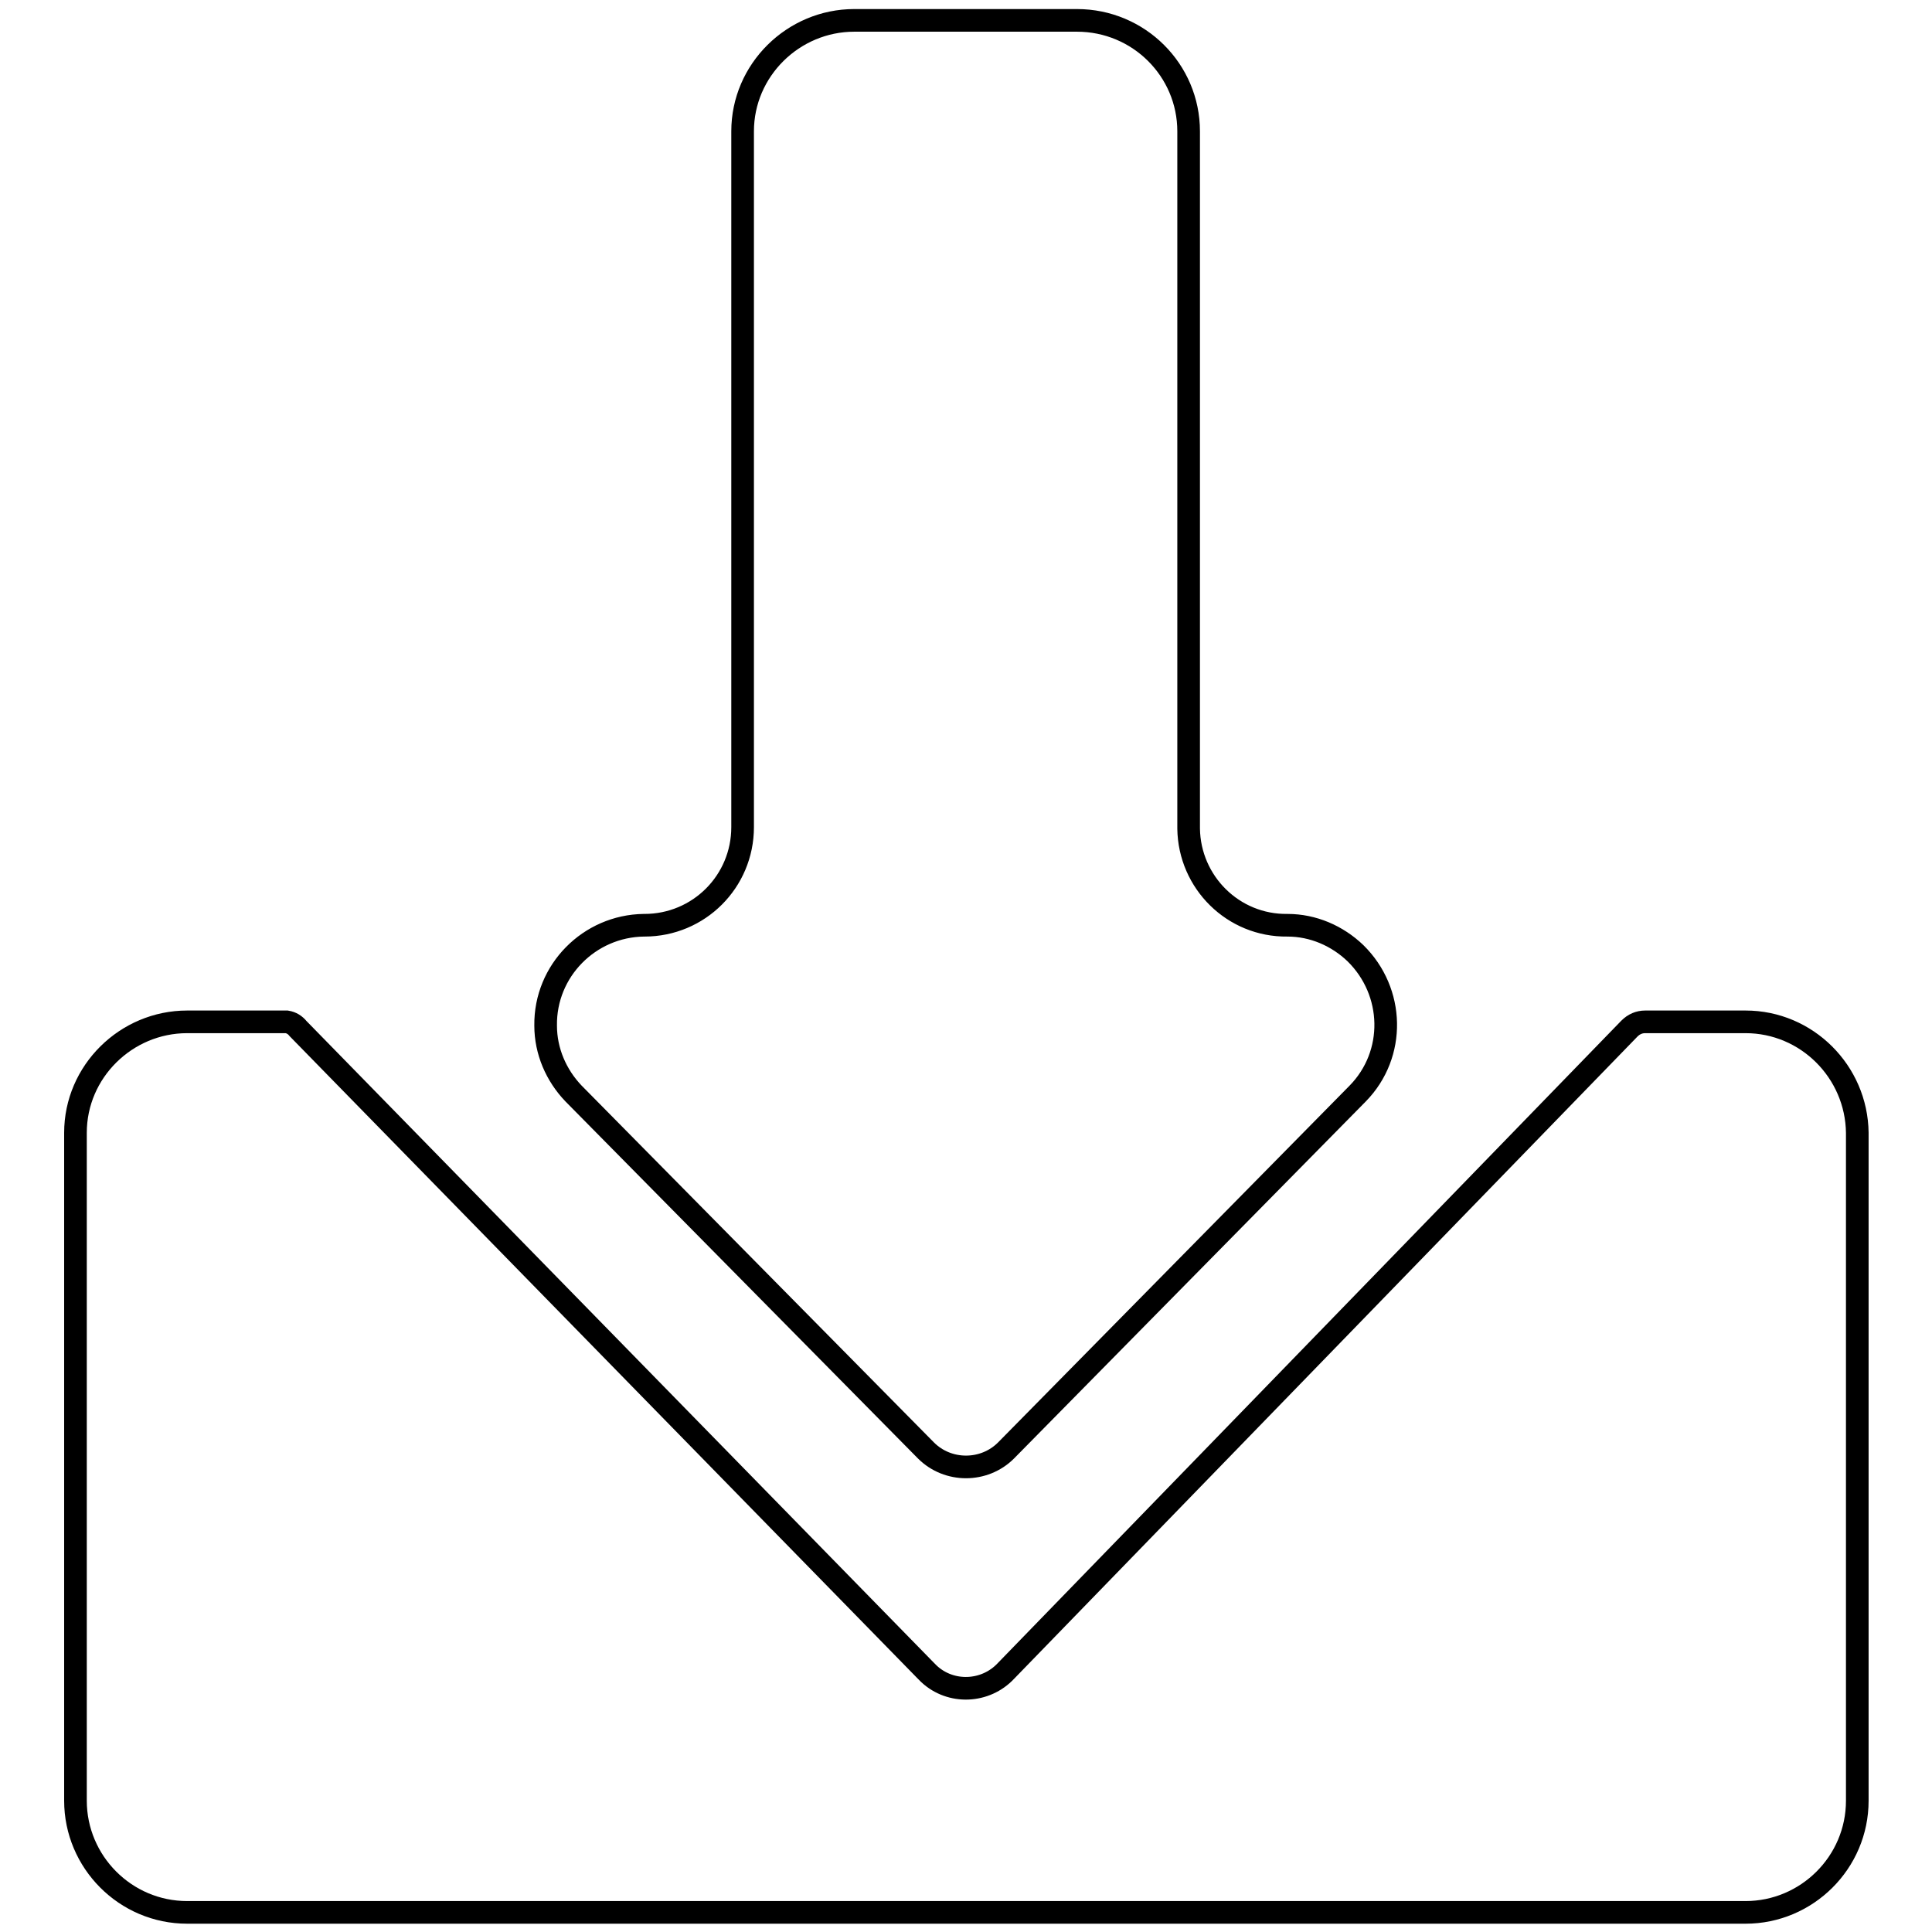
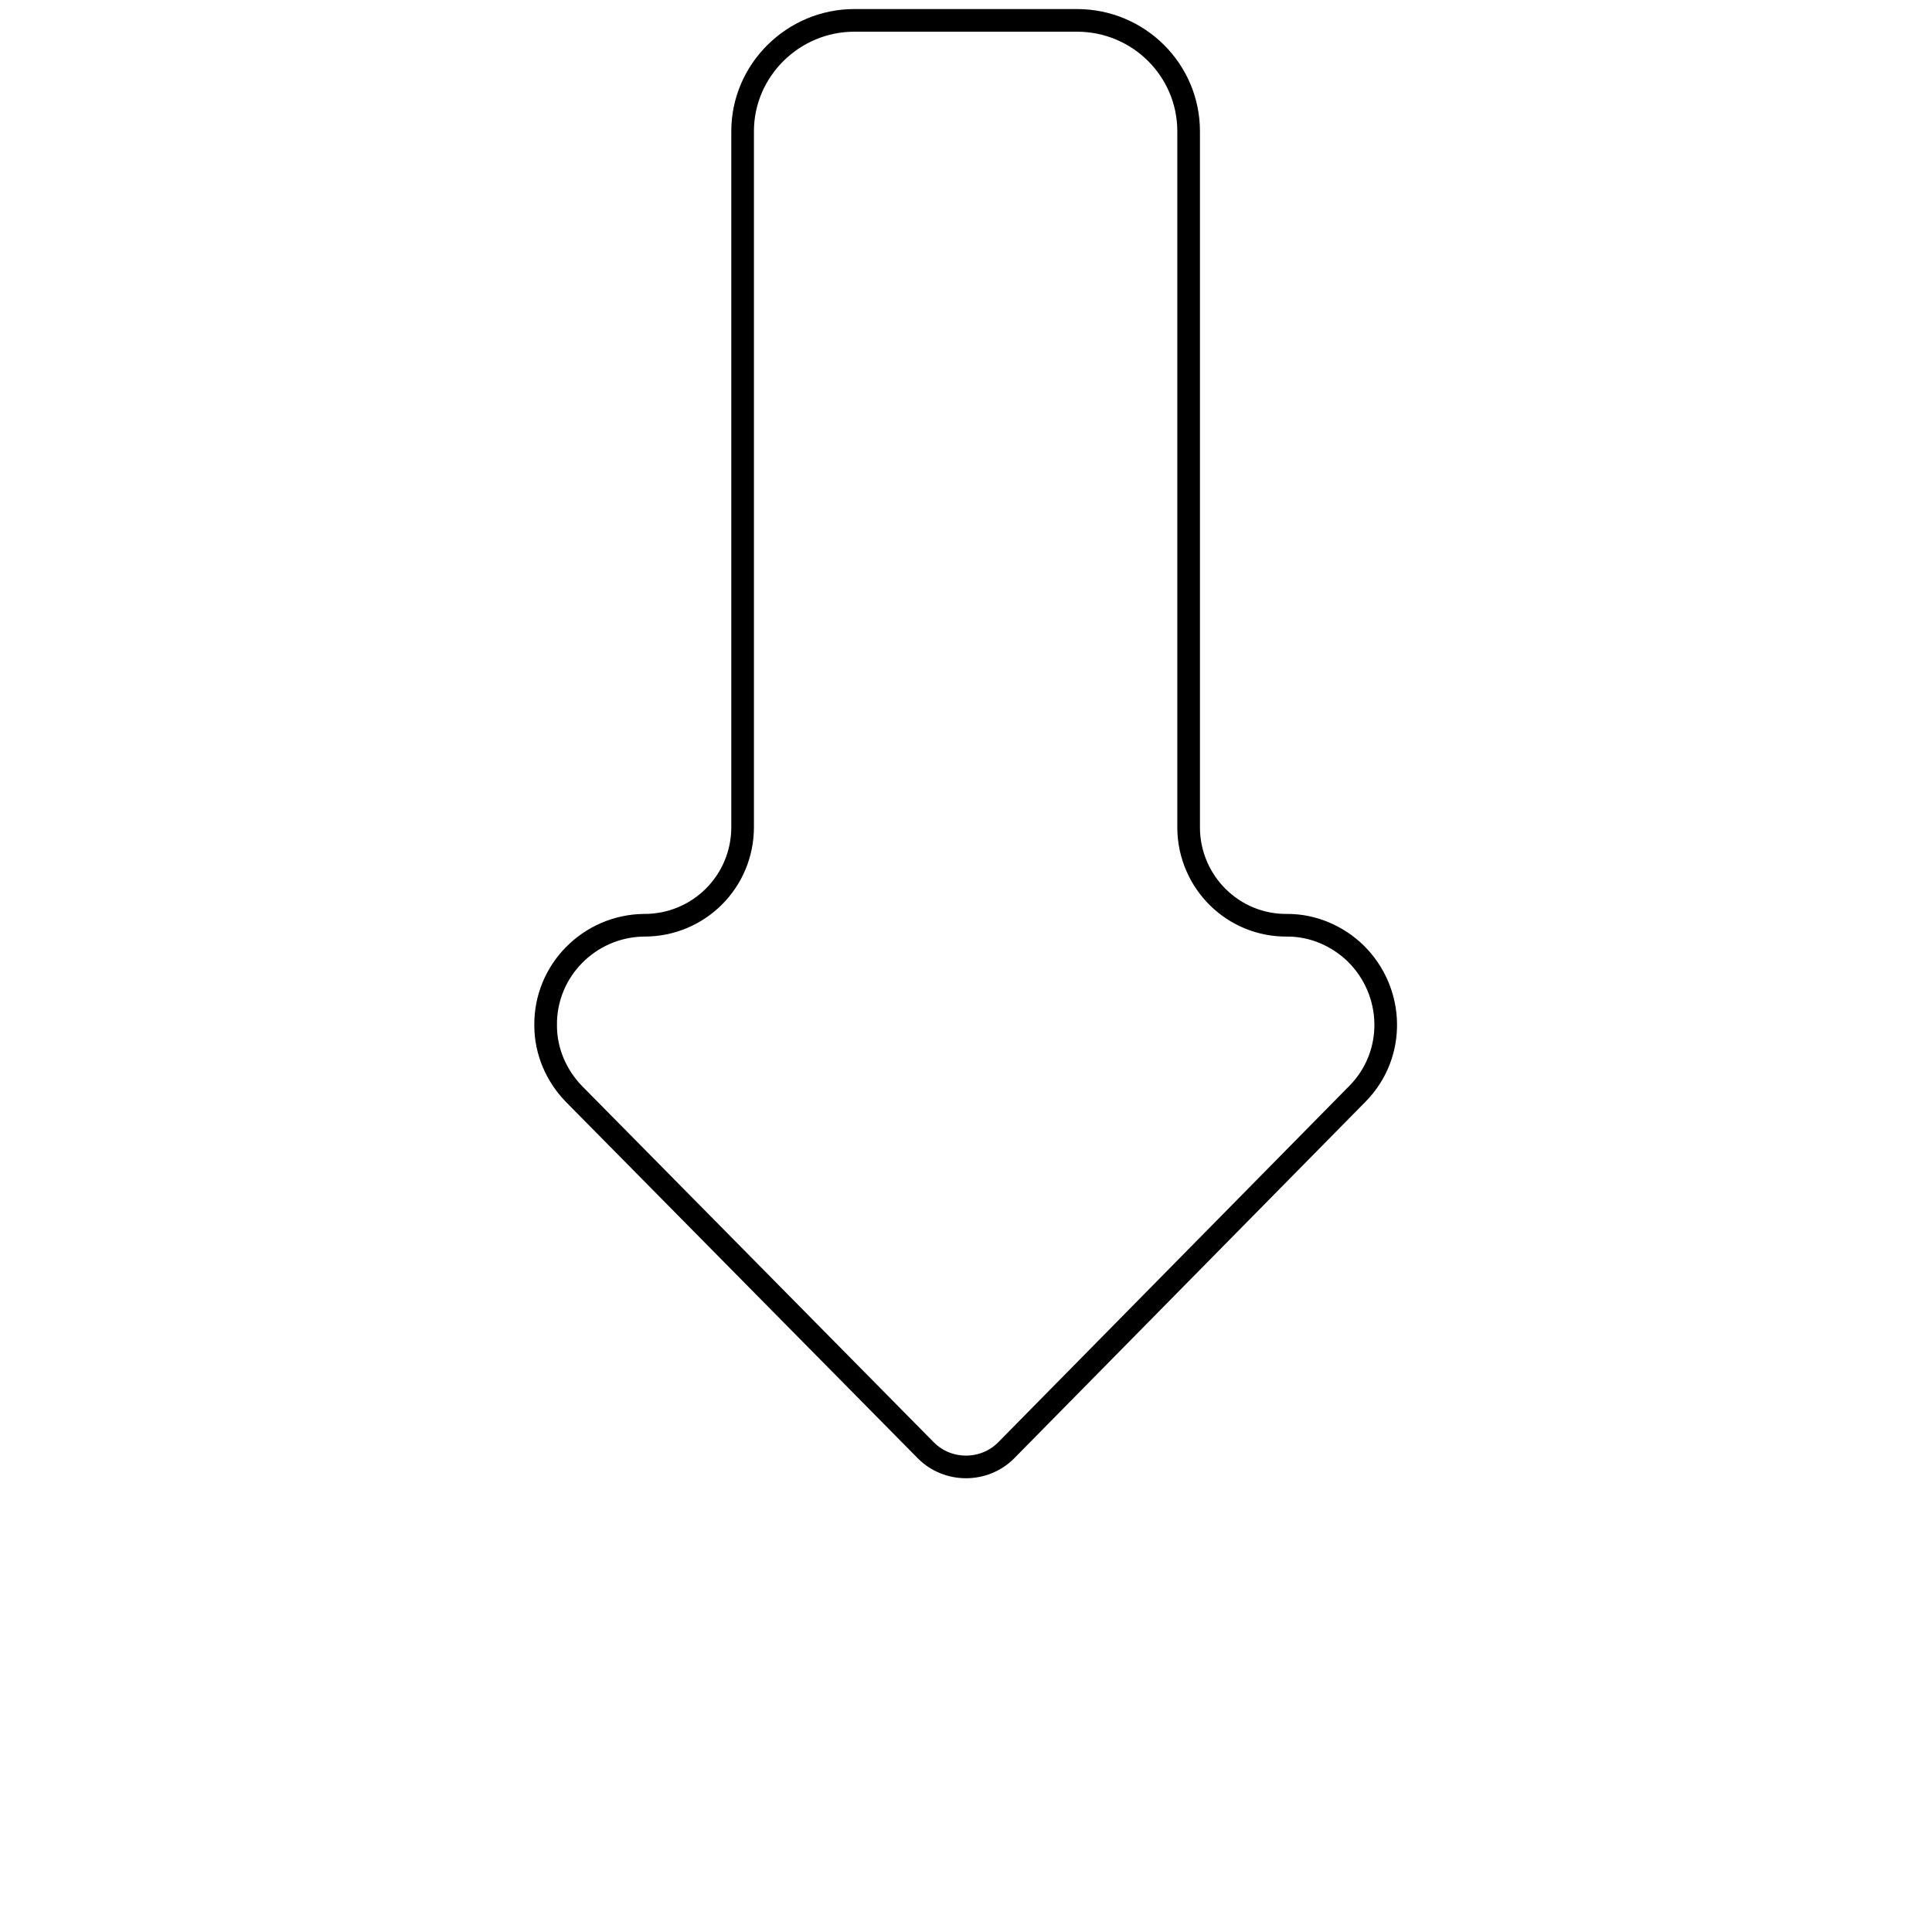
<svg xmlns="http://www.w3.org/2000/svg" version="1.1" x="0px" y="0px" viewBox="0 0 256 256" enable-background="new 0 0 256 256" xml:space="preserve">
  <g>
    <path stroke-width="3" fill-opacity="0" stroke="#000000" d="M122.7,192.2c2.9,2.9,7.7,2.9,10.6,0l46.6-47.3c5.1-5.2,4.9-13.5-0.3-18.6c-2.4-2.3-5.6-3.7-9-3.7 c-7.2,0.1-13-5.7-13.1-12.8c0,0,0-0.1,0-0.1V17.4c0-8.1-6.6-14.7-14.8-14.7l0,0h-29.5c-8.1,0-14.8,6.6-14.8,14.7v92.2 c0,7.2-5.8,13-13,13c0,0-0.1,0-0.1,0c-7.2,0.1-13.1,6-13,13.3c0,3.4,1.4,6.6,3.7,9L122.7,192.2z" />
-     <path stroke-width="3" fill-opacity="0" stroke="#000000" d="M231.3,135.4H218c-0.8,0-1.5,0.3-2.1,0.9l-82.6,85.1c-2.7,2.9-7.3,3.1-10.2,0.4c-0.1-0.1-0.3-0.3-0.4-0.4 l-83.2-85.1c-0.4-0.5-0.9-0.8-1.5-0.9H24.8c-8.1,0-14.8,6.6-14.8,14.7l0,0v88.5c0,8.1,6.6,14.8,14.8,14.8l0,0h206.5 c8.1,0,14.8-6.6,14.8-14.8l0,0v-88.5C246,142,239.4,135.4,231.3,135.4L231.3,135.4L231.3,135.4z" />
  </g>
</svg>